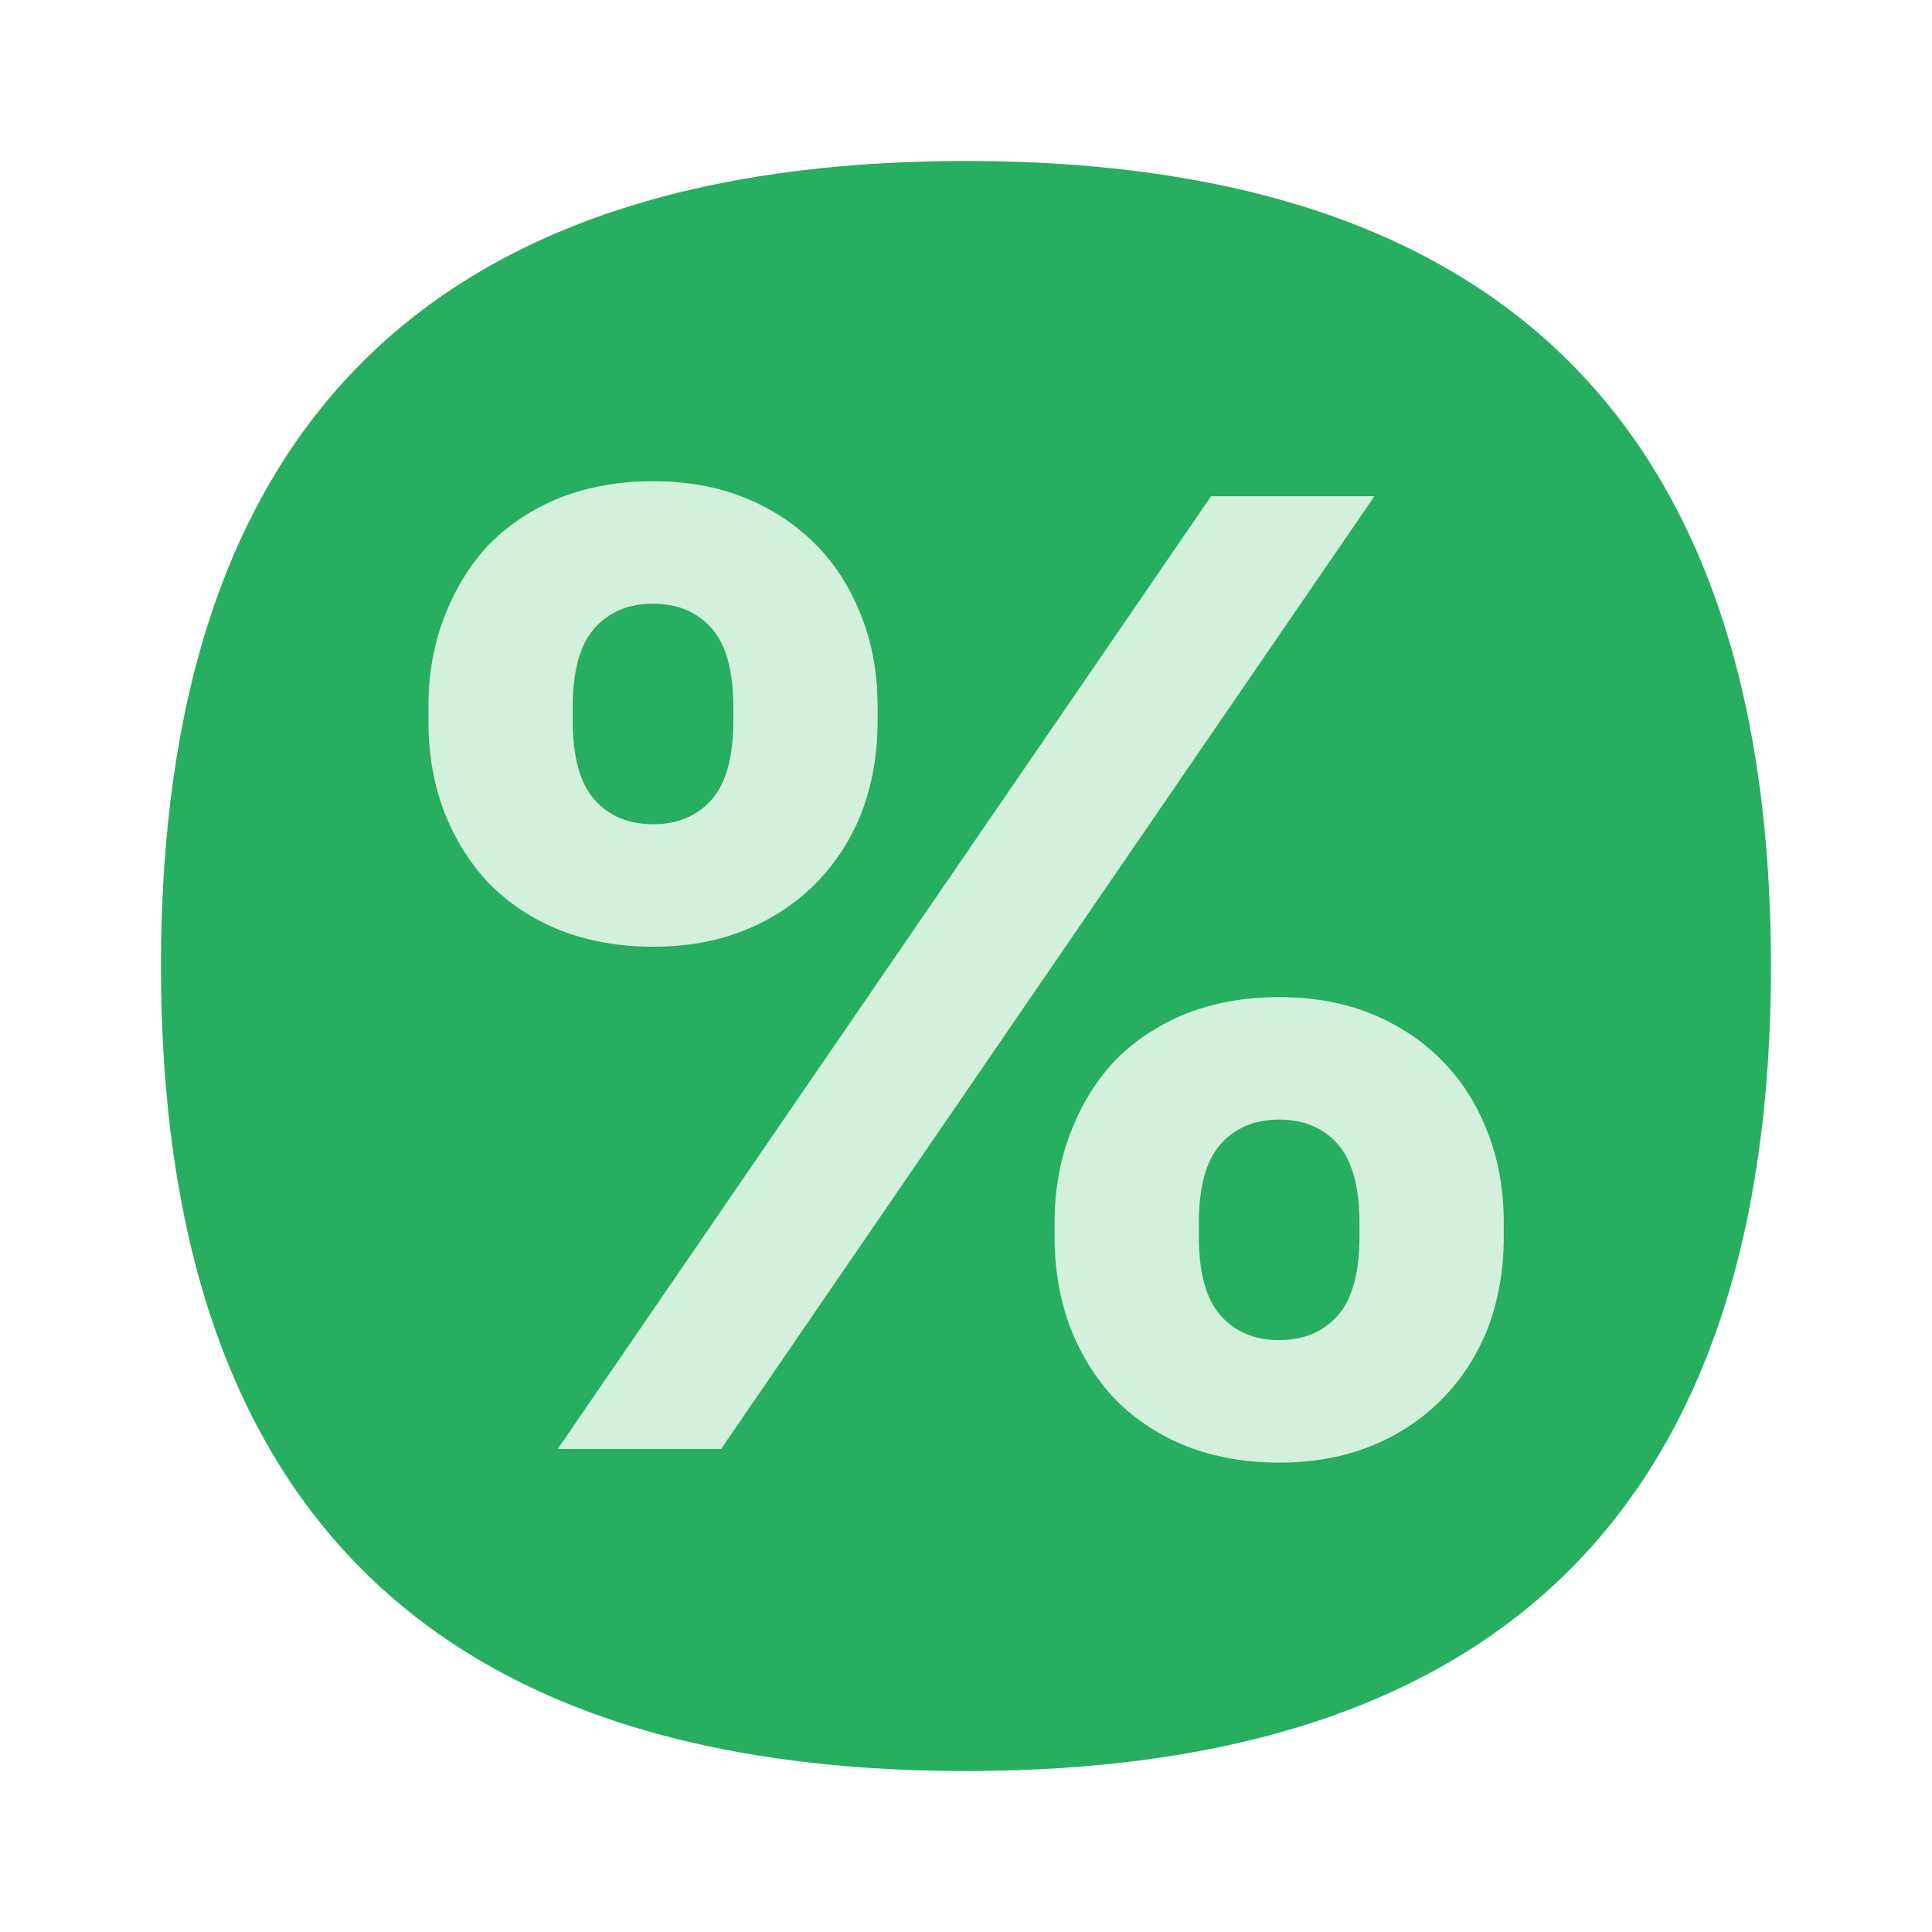
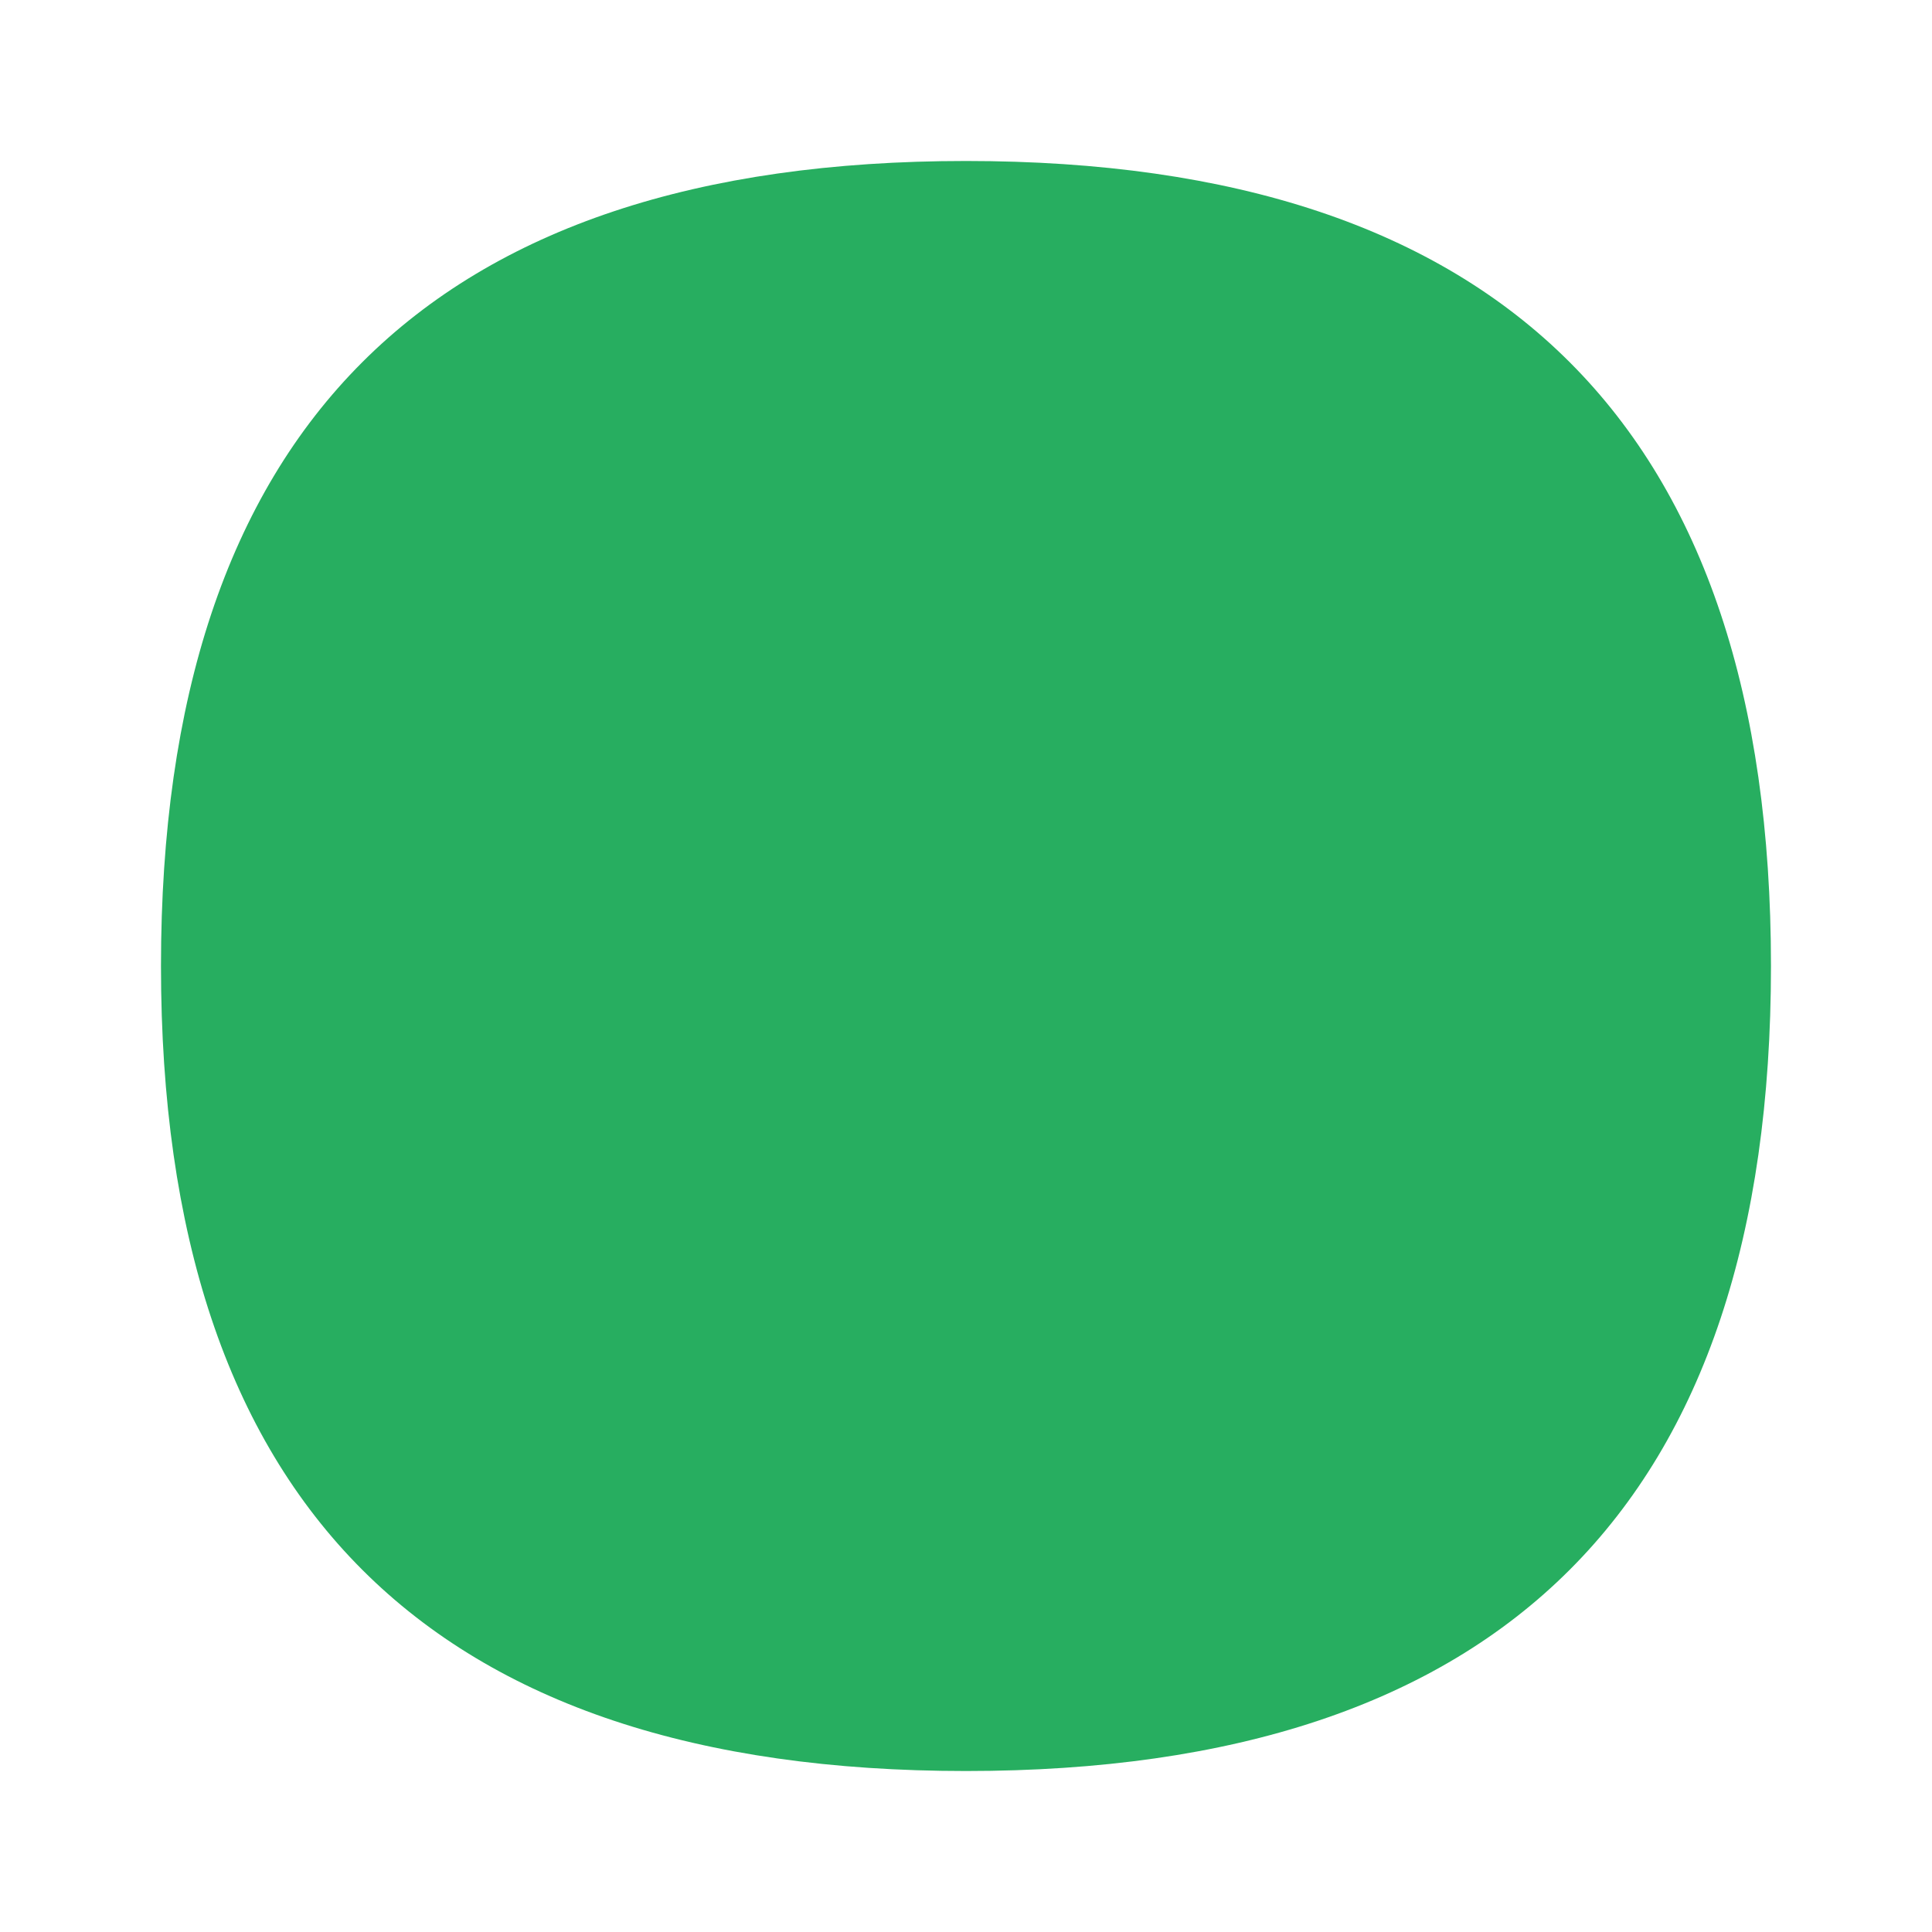
<svg xmlns="http://www.w3.org/2000/svg" width="40" height="40" viewBox="0 0 40 40" fill="none">
  <path d="M36.666 20C36.666 31.111 31.111 36.667 20 36.667C8.889 36.667 3.333 31.111 3.333 20C3.333 8.889 8.889 3.333 20 3.333C31.111 3.333 36.666 8.889 36.666 20Z" fill="#27AE60" />
-   <path d="M25.075 10.273H28.456L14.929 30H11.547L25.075 10.273ZM13.52 19.601C12.825 19.601 12.186 19.488 11.604 19.263C11.04 19.037 10.552 18.718 10.138 18.305C9.744 17.891 9.434 17.403 9.208 16.839C8.983 16.257 8.87 15.618 8.87 14.923V14.641C8.87 13.946 8.983 13.316 9.208 12.753C9.434 12.17 9.744 11.672 10.138 11.259C10.552 10.846 11.04 10.526 11.604 10.301C12.186 10.075 12.825 9.963 13.52 9.963C14.215 9.963 14.845 10.075 15.408 10.301C15.972 10.526 16.46 10.846 16.874 11.259C17.287 11.672 17.607 12.17 17.832 12.753C18.057 13.316 18.17 13.946 18.17 14.641V14.923C18.17 15.618 18.057 16.257 17.832 16.839C17.607 17.403 17.287 17.891 16.874 18.305C16.46 18.718 15.972 19.037 15.408 19.263C14.845 19.488 14.215 19.601 13.52 19.601ZM13.52 17.065C14.027 17.065 14.431 16.895 14.732 16.557C15.033 16.219 15.183 15.674 15.183 14.923V14.641C15.183 13.889 15.033 13.345 14.732 13.006C14.431 12.668 14.027 12.499 13.52 12.499C13.013 12.499 12.609 12.668 12.308 13.006C12.008 13.345 11.857 13.889 11.857 14.641V14.923C11.857 15.674 12.008 16.219 12.308 16.557C12.609 16.895 13.013 17.065 13.52 17.065ZM26.484 30.282C25.789 30.282 25.15 30.169 24.567 29.944C24.004 29.718 23.515 29.399 23.102 28.985C22.707 28.572 22.397 28.084 22.172 27.52C21.947 26.938 21.834 26.299 21.834 25.604V25.322C21.834 24.627 21.947 23.997 22.172 23.434C22.397 22.851 22.707 22.353 23.102 21.94C23.515 21.527 24.004 21.207 24.567 20.982C25.15 20.756 25.789 20.644 26.484 20.644C27.179 20.644 27.808 20.756 28.372 20.982C28.936 21.207 29.424 21.527 29.837 21.94C30.251 22.353 30.57 22.851 30.796 23.434C31.021 23.997 31.134 24.627 31.134 25.322V25.604C31.134 26.299 31.021 26.938 30.796 27.52C30.57 28.084 30.251 28.572 29.837 28.985C29.424 29.399 28.936 29.718 28.372 29.944C27.808 30.169 27.179 30.282 26.484 30.282ZM26.484 27.745C26.991 27.745 27.395 27.576 27.696 27.238C27.996 26.9 28.146 26.355 28.146 25.604V25.322C28.146 24.57 27.996 24.026 27.696 23.687C27.395 23.349 26.991 23.18 26.484 23.18C25.977 23.18 25.573 23.349 25.272 23.687C24.971 24.026 24.821 24.57 24.821 25.322V25.604C24.821 26.355 24.971 26.9 25.272 27.238C25.573 27.576 25.977 27.745 26.484 27.745Z" fill="#D3F1DA" />
</svg>